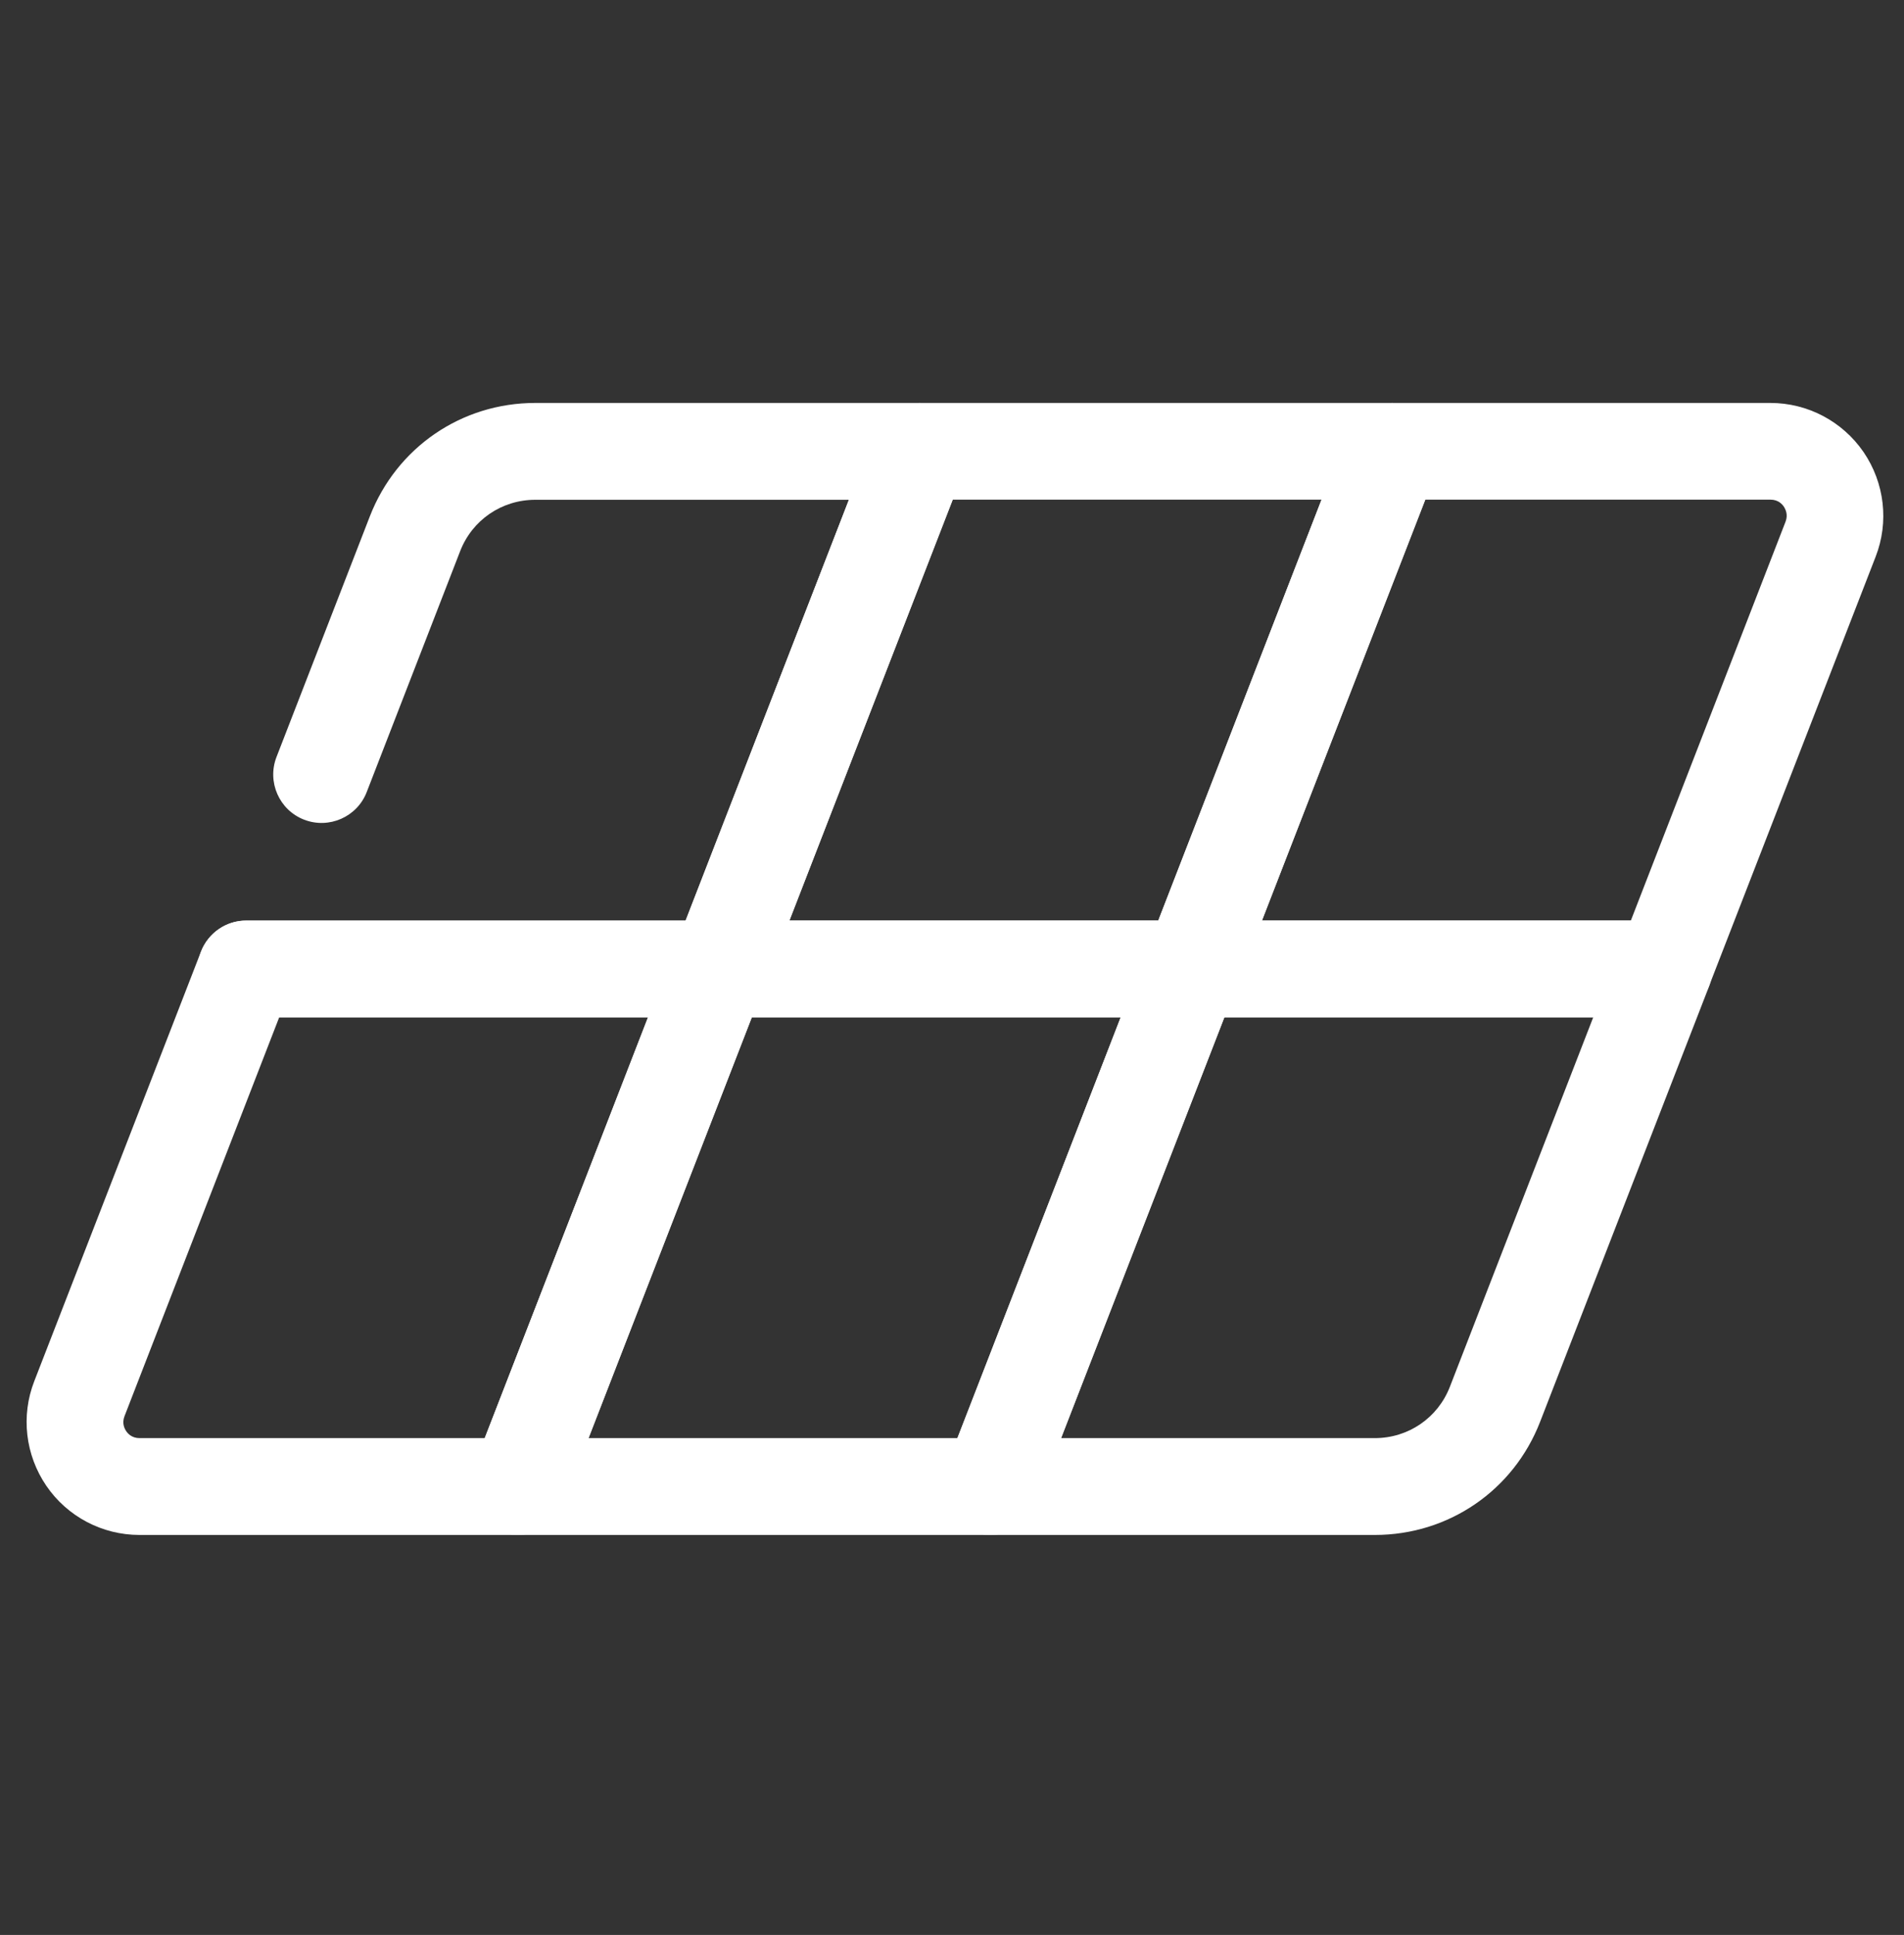
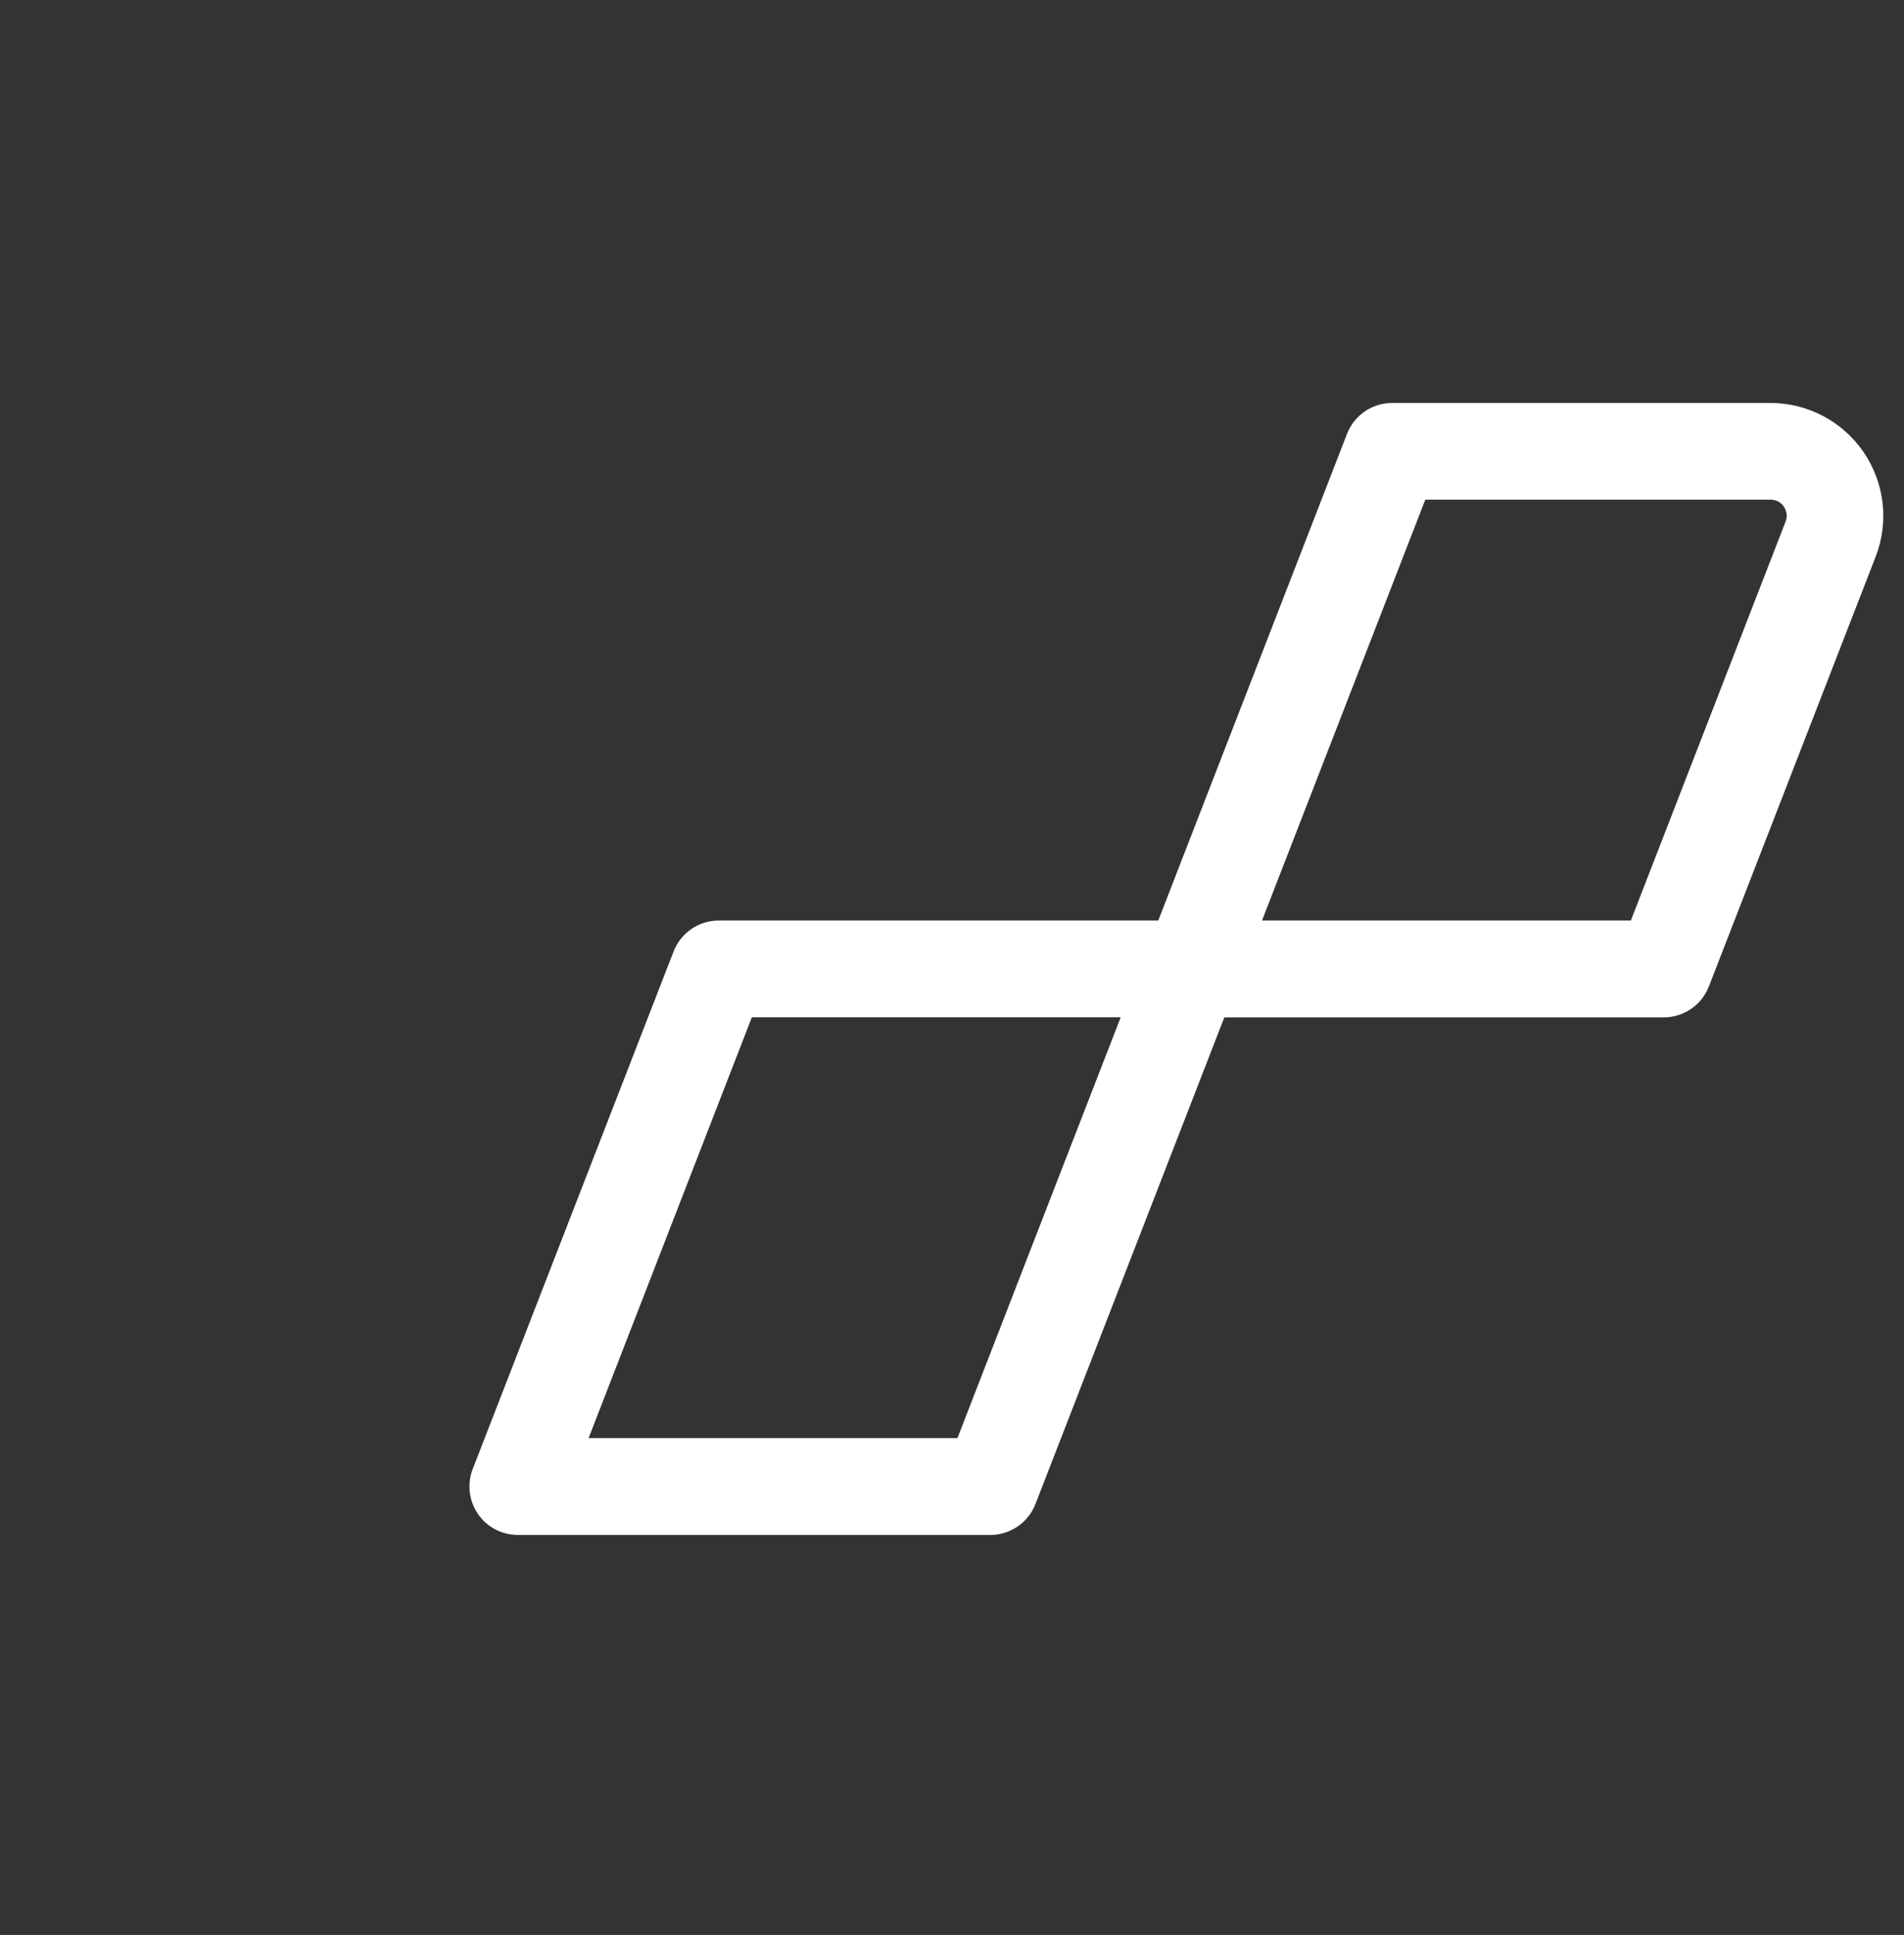
<svg xmlns="http://www.w3.org/2000/svg" width="501" height="509" viewBox="0 0 501 509" fill="none">
  <rect x="0" y="0" width="501" height="509" fill="#333333" stroke="none" />
-   <path d="M189.106 267.629H64.763C57.72 267.629 52.051 261.921 52.051 254.909C52.051 247.897 57.756 242.189 64.763 242.189H180.408L223.37 131.476H140.827C132.023 131.476 124.241 136.797 121.071 145.007L96.492 208.362C93.956 214.916 86.561 218.157 80.011 215.62C73.461 213.083 70.222 205.684 72.757 199.13L97.337 135.775C104.38 117.698 121.424 106 140.827 106H241.963C246.154 106 250.098 108.079 252.457 111.532C254.817 114.985 255.345 119.425 253.831 123.336L200.973 259.49C199.072 264.387 194.353 267.629 189.106 267.629Z" fill="white" />
-   <path d="M136.249 403.782H36.697C26.907 403.782 17.716 398.955 12.188 390.851C6.659 382.746 5.462 372.457 9.018 363.331L52.896 250.293C54.797 245.395 59.516 242.153 64.763 242.153H189.106C193.297 242.153 197.241 244.232 199.6 247.685C201.959 251.139 202.488 255.578 200.973 259.49L148.116 395.643C146.215 400.541 141.496 403.782 136.249 403.782ZM73.461 267.629L32.753 372.563C32.049 374.395 32.753 375.805 33.211 376.474C33.669 377.179 34.76 378.307 36.697 378.307H127.551L170.513 267.594H73.461V267.629Z" fill="white" />
-   <path d="M313.483 267.629H189.105C184.915 267.629 180.971 265.55 178.611 262.097C176.252 258.644 175.724 254.204 177.238 250.293L230.095 114.14C231.997 109.242 236.715 106 241.962 106H366.305C370.496 106 374.44 108.079 376.799 111.532C379.159 114.985 379.687 119.425 378.173 123.336L325.315 259.49C323.414 264.387 318.695 267.629 313.448 267.629H313.483ZM207.734 242.153H304.785L347.747 131.441H250.696L207.734 242.153Z" fill="white" />
  <path d="M260.628 403.782H136.25C132.059 403.782 128.115 401.704 125.756 398.25C123.396 394.797 122.868 390.357 124.382 386.446L177.24 250.293C179.141 245.395 183.86 242.153 189.107 242.153H313.45C317.64 242.153 321.584 244.232 323.944 247.685C326.303 251.139 326.831 255.578 325.317 259.49L272.46 395.643C270.558 400.541 265.84 403.782 260.593 403.782H260.628ZM154.878 378.307H251.93L294.892 267.594H197.84L154.878 378.307Z" fill="white" />
  <path d="M437.827 267.629H313.484C309.293 267.629 305.349 265.55 302.99 262.097C300.631 258.644 300.102 254.204 301.617 250.293L354.439 114.14C356.34 109.242 361.059 106 366.306 106H465.858C475.647 106 484.803 110.827 490.367 118.932C495.896 127.036 497.093 137.325 493.537 146.451L449.659 259.49C447.757 264.387 443.039 267.629 437.792 267.629H437.827ZM332.077 242.153H429.129L469.837 137.219C470.541 135.387 469.837 133.978 469.379 133.273C468.921 132.568 467.83 131.441 465.893 131.441H375.039L332.077 242.153Z" fill="white" />
-   <path d="M361.763 403.782H260.627C256.436 403.782 252.492 401.704 250.133 398.25C247.773 394.797 247.245 390.357 248.759 386.446L301.616 250.293C303.518 245.395 308.237 242.153 313.484 242.153H437.827C442.017 242.153 445.961 244.232 448.321 247.685C450.68 251.139 451.208 255.578 449.694 259.49L405.253 374.008C398.245 392.084 381.166 403.782 361.763 403.782ZM279.22 378.307H361.763C370.567 378.307 378.349 372.986 381.518 364.776L419.233 267.594H322.182L279.22 378.307Z" fill="white" />
</svg>